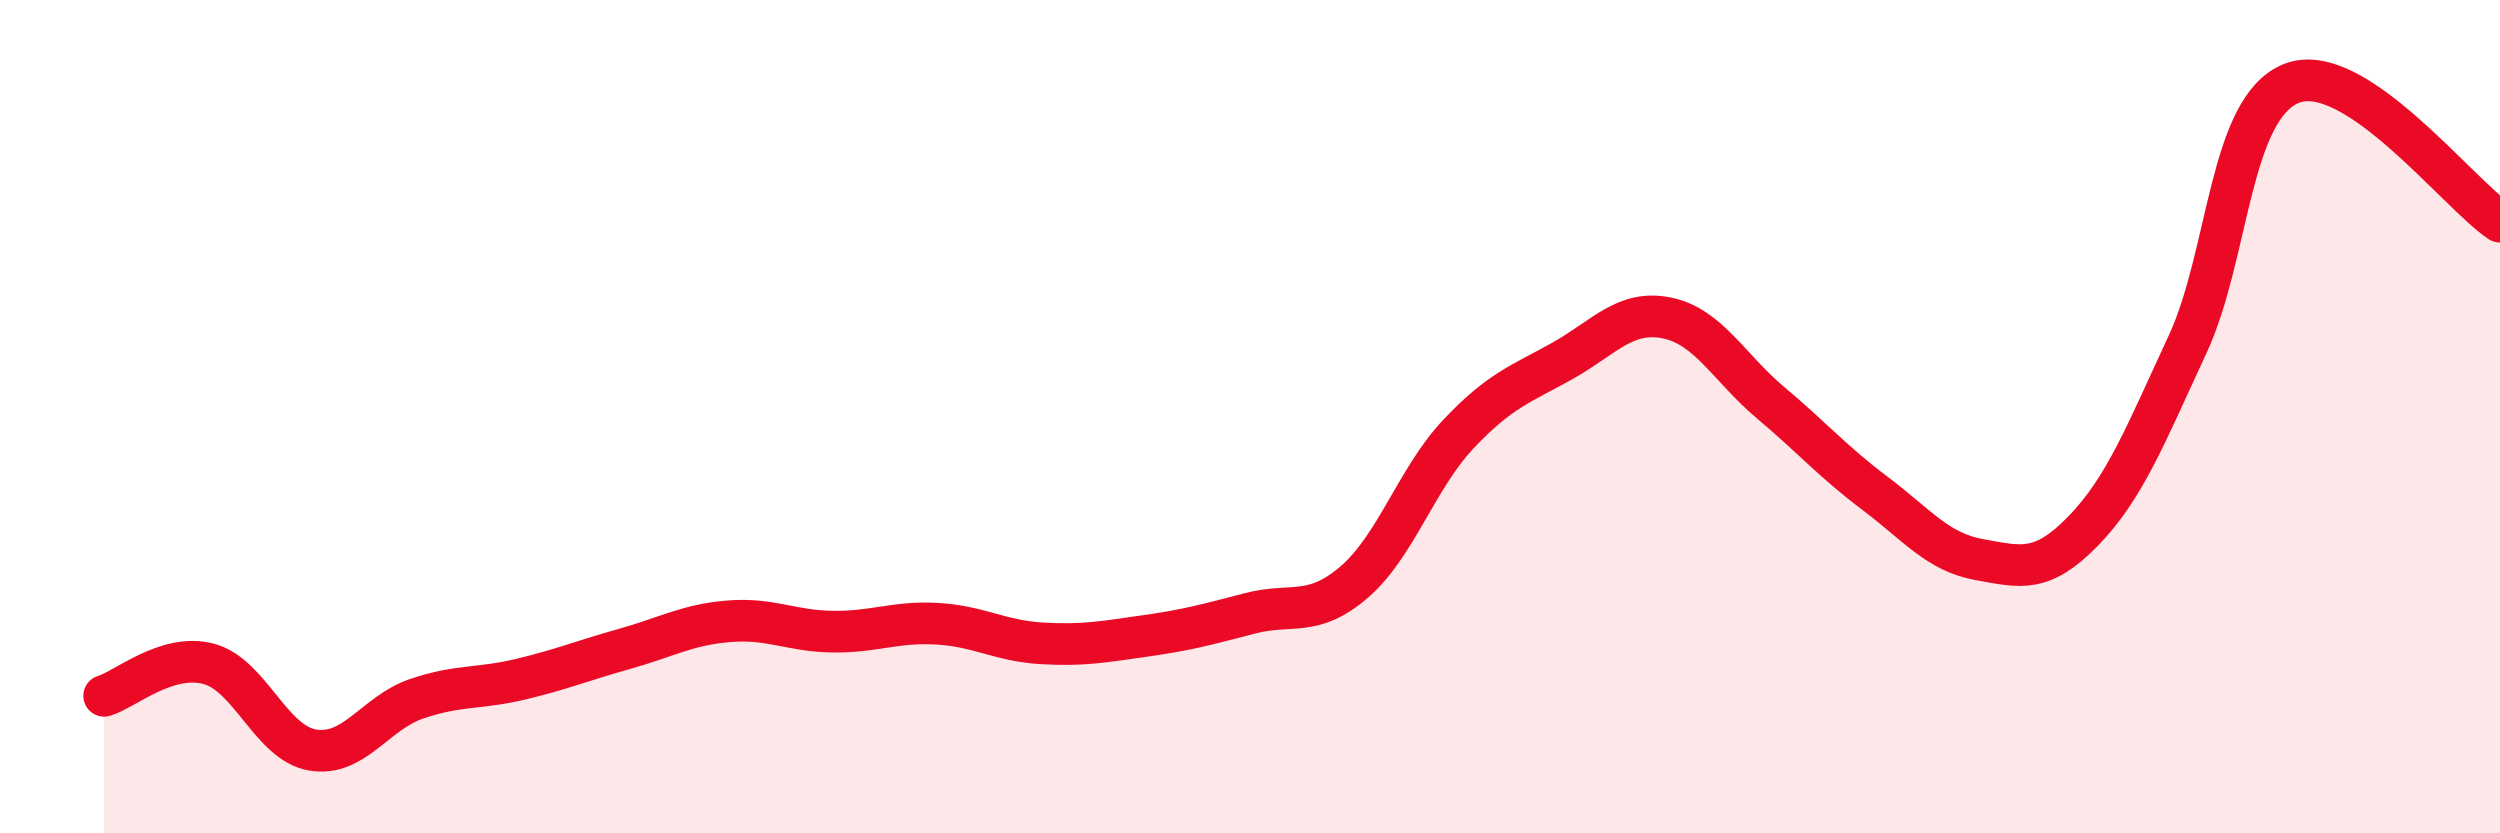
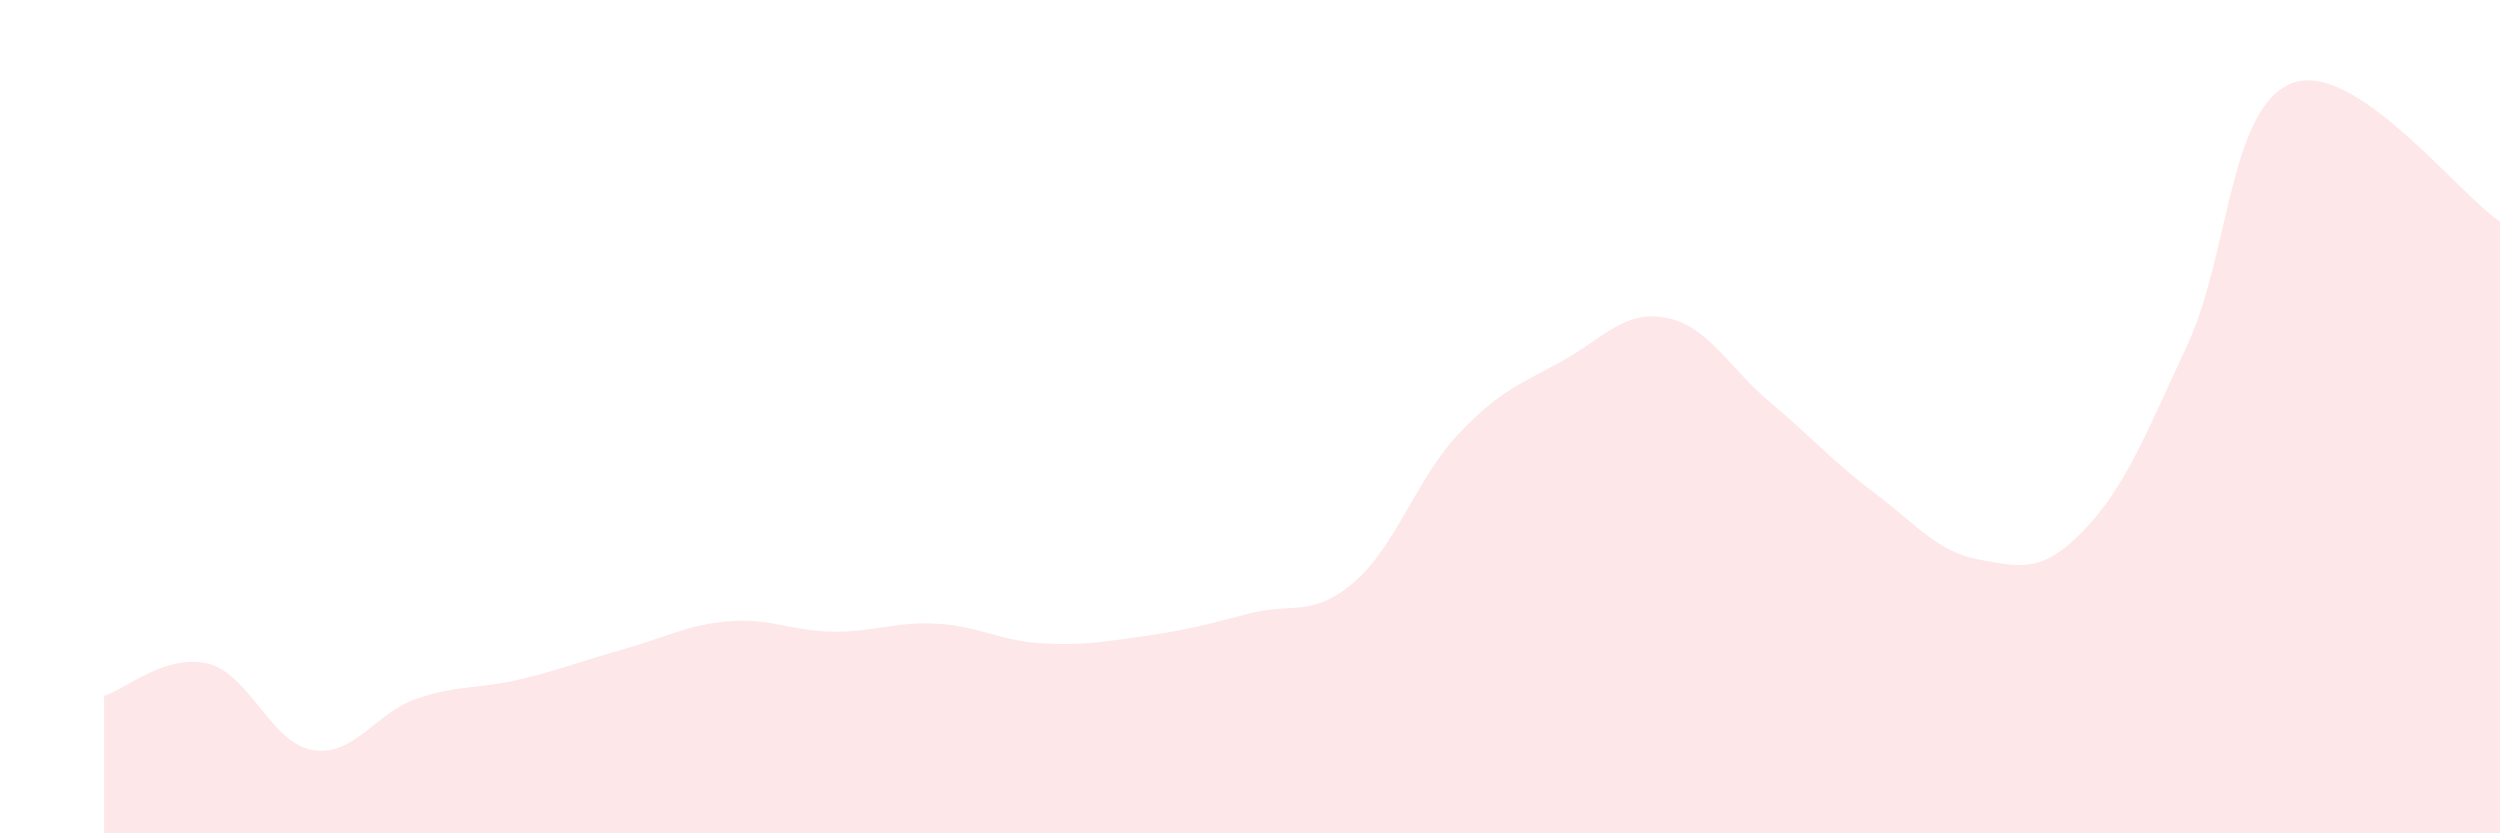
<svg xmlns="http://www.w3.org/2000/svg" width="60" height="20" viewBox="0 0 60 20">
  <path d="M 2.5,16.7 C 3,16.55 4,15.67 5,15.93 C 6,16.19 6.5,17.83 7.5,18 C 8.5,18.17 9,17.11 10,16.77 C 11,16.43 11.5,16.54 12.5,16.3 C 13.5,16.06 14,15.85 15,15.57 C 16,15.29 16.5,14.99 17.5,14.91 C 18.5,14.83 19,15.15 20,15.16 C 21,15.17 21.5,14.91 22.5,14.97 C 23.5,15.03 24,15.38 25,15.44 C 26,15.5 26.5,15.4 27.5,15.26 C 28.5,15.12 29,14.98 30,14.72 C 31,14.46 31.5,14.83 32.5,13.97 C 33.5,13.11 34,11.48 35,10.42 C 36,9.36 36.5,9.22 37.5,8.66 C 38.5,8.1 39,7.43 40,7.63 C 41,7.83 41.5,8.83 42.5,9.67 C 43.5,10.51 44,11.09 45,11.84 C 46,12.59 46.5,13.25 47.5,13.43 C 48.5,13.61 49,13.77 50,12.74 C 51,11.71 51.5,10.42 52.5,8.27 C 53.5,6.12 53.5,2.59 55,2 C 56.5,1.41 59,4.66 60,5.32L60 20L2.5 20Z" fill="#EB0A25" opacity="0.1" stroke-linecap="round" stroke-linejoin="round" />
-   <path d="M 2.5,16.7 C 3,16.55 4,15.67 5,15.93 C 6,16.19 6.5,17.83 7.5,18 C 8.5,18.17 9,17.11 10,16.77 C 11,16.43 11.5,16.54 12.5,16.3 C 13.5,16.06 14,15.85 15,15.57 C 16,15.29 16.5,14.99 17.5,14.91 C 18.5,14.83 19,15.15 20,15.16 C 21,15.17 21.5,14.91 22.5,14.97 C 23.5,15.03 24,15.38 25,15.44 C 26,15.5 26.5,15.4 27.5,15.26 C 28.5,15.12 29,14.98 30,14.72 C 31,14.46 31.5,14.83 32.5,13.97 C 33.5,13.11 34,11.48 35,10.42 C 36,9.36 36.5,9.22 37.5,8.66 C 38.5,8.1 39,7.43 40,7.63 C 41,7.83 41.5,8.83 42.5,9.67 C 43.5,10.51 44,11.09 45,11.84 C 46,12.59 46.5,13.25 47.5,13.43 C 48.5,13.61 49,13.77 50,12.74 C 51,11.71 51.5,10.42 52.5,8.27 C 53.5,6.12 53.5,2.59 55,2 C 56.5,1.41 59,4.66 60,5.32" stroke="#EB0A25" stroke-width="1" fill="none" stroke-linecap="round" stroke-linejoin="round" />
</svg>